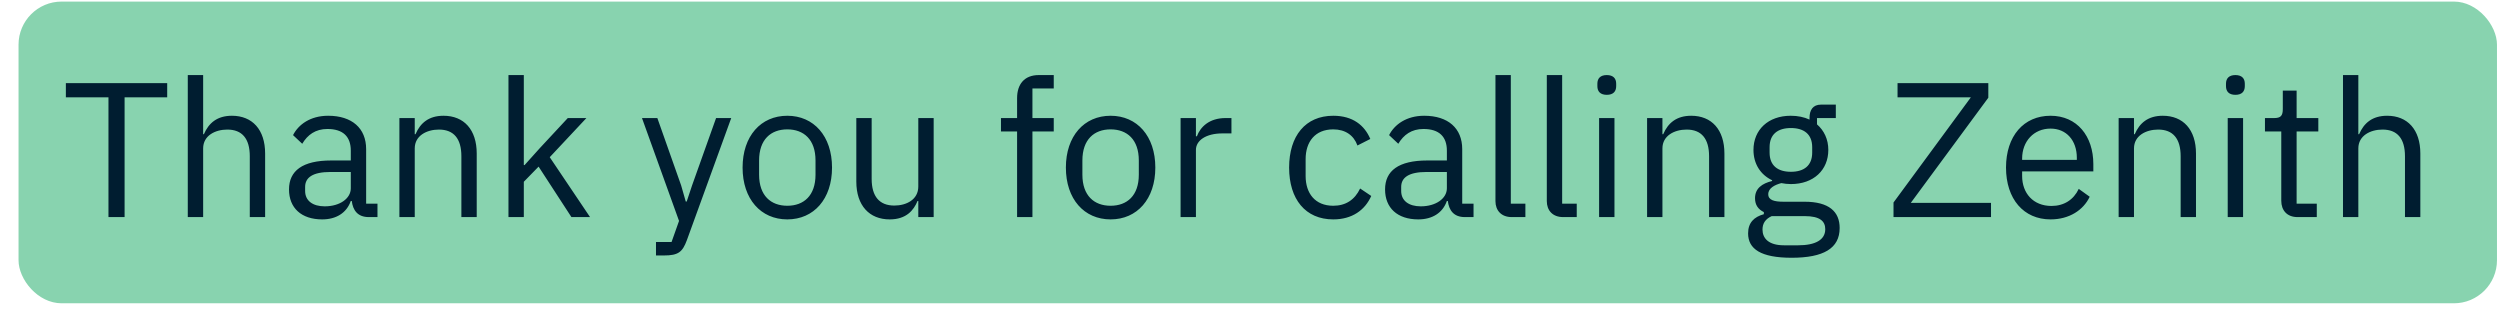
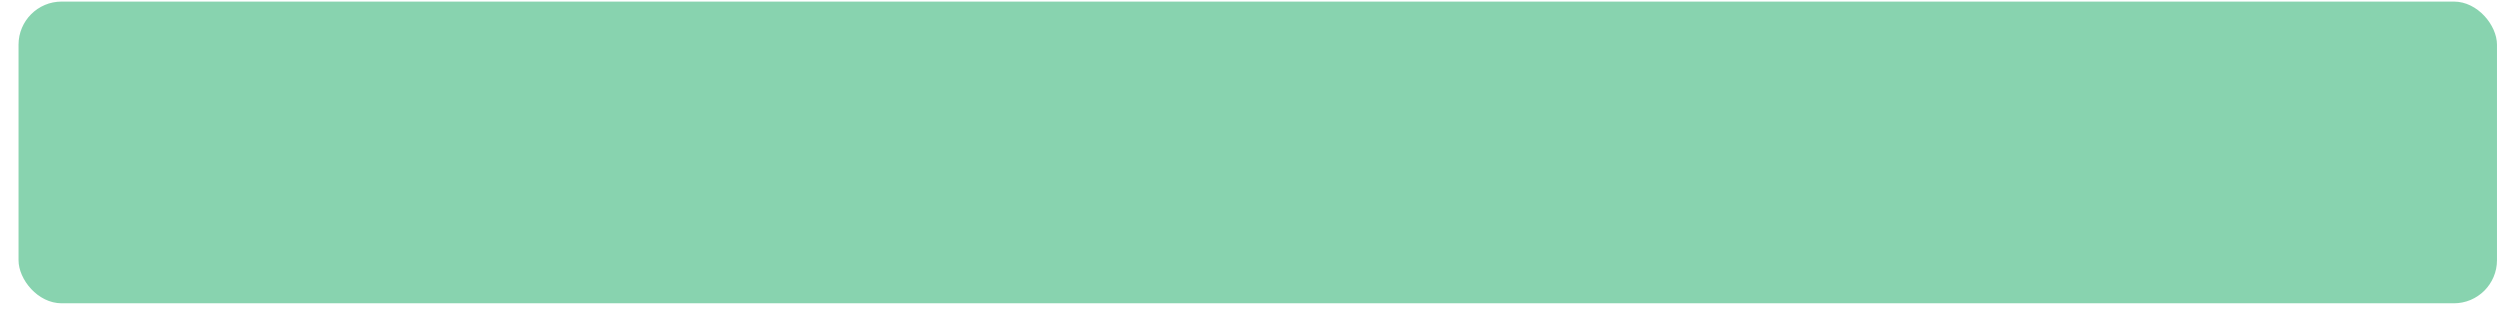
<svg xmlns="http://www.w3.org/2000/svg" width="100%" height="100%" viewBox="0 0 116 15" fill="none" preserveAspectRatio="none">
  <rect x="0.86" y="0.073" width="115" height="14" rx="2" fill="#6BC89B" fill-opacity="0.8" data-color-group="0" />
-   <path d="M7.758 4.516H5.781V10.073H5.033V4.516H3.056V3.857H7.758V4.516ZM8.713 10.073V3.483H9.426V6.226H9.461C9.684 5.709 10.076 5.371 10.761 5.371C11.706 5.371 12.302 6.012 12.302 7.125V10.073H11.59V7.25C11.59 6.43 11.233 6.012 10.548 6.012C9.978 6.012 9.426 6.297 9.426 6.885V10.073H8.713ZM17.515 10.073H17.114C16.589 10.073 16.375 9.752 16.322 9.325H16.277C16.081 9.886 15.591 10.18 14.95 10.18C13.979 10.18 13.41 9.645 13.41 8.79C13.41 7.926 14.033 7.446 15.369 7.446H16.277V6.991C16.277 6.341 15.921 5.985 15.191 5.985C14.639 5.985 14.273 6.252 14.024 6.671L13.597 6.27C13.846 5.78 14.398 5.371 15.226 5.371C16.331 5.371 16.989 5.949 16.989 6.92V9.449H17.515V10.073ZM15.066 9.574C15.77 9.574 16.277 9.209 16.277 8.737V7.98H15.333C14.523 7.98 14.158 8.229 14.158 8.675V8.862C14.158 9.316 14.514 9.574 15.066 9.574ZM19.244 10.073H18.532V5.478H19.244V6.226H19.28C19.502 5.709 19.894 5.371 20.58 5.371C21.524 5.371 22.12 6.012 22.12 7.125V10.073H21.408V7.25C21.408 6.43 21.052 6.012 20.366 6.012C19.796 6.012 19.244 6.297 19.244 6.885V10.073ZM23.593 10.073V3.483H24.305V7.659H24.341L25.045 6.876L26.345 5.478H27.209L25.508 7.294L27.378 10.073H26.514L24.991 7.731L24.305 8.434V10.073H23.593ZM32.112 8.603L33.226 5.478H33.929L31.872 11.141C31.667 11.693 31.48 11.854 30.803 11.854H30.438V11.23H31.16L31.507 10.251L29.788 5.478H30.501L31.605 8.603L31.819 9.351H31.863L32.112 8.603ZM36.531 10.18C35.302 10.18 34.456 9.236 34.456 7.775C34.456 6.315 35.302 5.371 36.531 5.371C37.76 5.371 38.606 6.315 38.606 7.775C38.606 9.236 37.76 10.18 36.531 10.18ZM36.531 9.547C37.297 9.547 37.84 9.075 37.84 8.105V7.446C37.84 6.475 37.297 6.003 36.531 6.003C35.765 6.003 35.222 6.475 35.222 7.446V8.105C35.222 9.075 35.765 9.547 36.531 9.547ZM42.609 10.073V9.325H42.574C42.395 9.761 42.048 10.18 41.282 10.18C40.338 10.18 39.733 9.538 39.733 8.425V5.478H40.445V8.3C40.445 9.12 40.81 9.538 41.496 9.538C42.057 9.538 42.609 9.262 42.609 8.657V5.478H43.322V10.073H42.609ZM47.193 10.073V6.101H46.445V5.478H47.193V4.551C47.193 3.919 47.522 3.483 48.199 3.483H48.894V4.106H47.905V5.478H48.894V6.101H47.905V10.073H47.193ZM51.532 10.18C50.303 10.18 49.457 9.236 49.457 7.775C49.457 6.315 50.303 5.371 51.532 5.371C52.761 5.371 53.607 6.315 53.607 7.775C53.607 9.236 52.761 10.18 51.532 10.18ZM51.532 9.547C52.298 9.547 52.841 9.075 52.841 8.105V7.446C52.841 6.475 52.298 6.003 51.532 6.003C50.766 6.003 50.223 6.475 50.223 7.446V8.105C50.223 9.075 50.766 9.547 51.532 9.547ZM55.491 10.073H54.779V5.478H55.491V6.324H55.536C55.696 5.887 56.115 5.478 56.863 5.478H57.139V6.19H56.72C55.954 6.19 55.491 6.519 55.491 6.956V10.073ZM61.863 10.18C60.572 10.18 59.815 9.244 59.815 7.775C59.815 6.306 60.572 5.371 61.863 5.371C62.772 5.371 63.315 5.816 63.582 6.448L62.985 6.751C62.816 6.279 62.424 6.003 61.863 6.003C61.017 6.003 60.581 6.582 60.581 7.383V8.167C60.581 8.968 61.017 9.547 61.863 9.547C62.442 9.547 62.861 9.271 63.11 8.746L63.626 9.093C63.333 9.752 62.736 10.18 61.863 10.18ZM68.372 10.073H67.972C67.446 10.073 67.232 9.752 67.179 9.325H67.135C66.939 9.886 66.449 10.18 65.808 10.18C64.837 10.18 64.267 9.645 64.267 8.79C64.267 7.926 64.89 7.446 66.226 7.446H67.135V6.991C67.135 6.341 66.778 5.985 66.048 5.985C65.496 5.985 65.131 6.252 64.881 6.671L64.454 6.27C64.703 5.78 65.255 5.371 66.084 5.371C67.188 5.371 67.847 5.949 67.847 6.92V9.449H68.372V10.073ZM65.923 9.574C66.627 9.574 67.135 9.209 67.135 8.737V7.98H66.191C65.38 7.98 65.015 8.229 65.015 8.675V8.862C65.015 9.316 65.371 9.574 65.923 9.574ZM70.778 10.073H70.146C69.656 10.073 69.389 9.761 69.389 9.333V3.483H70.102V9.449H70.778V10.073ZM73.161 10.073H72.529C72.039 10.073 71.772 9.761 71.772 9.333V3.483H72.484V9.449H73.161V10.073ZM74.555 4.4C74.252 4.4 74.118 4.24 74.118 3.999V3.883C74.118 3.643 74.252 3.483 74.555 3.483C74.857 3.483 74.991 3.643 74.991 3.883V3.999C74.991 4.24 74.857 4.4 74.555 4.4ZM74.198 10.073V5.478H74.911V10.073H74.198ZM77.137 10.073H76.425V5.478H77.137V6.226H77.173C77.395 5.709 77.787 5.371 78.473 5.371C79.417 5.371 80.013 6.012 80.013 7.125V10.073H79.301V7.25C79.301 6.43 78.945 6.012 78.259 6.012C77.689 6.012 77.137 6.297 77.137 6.885V10.073ZM85.36 10.58C85.36 11.524 84.612 11.96 83.133 11.96C81.7 11.96 81.112 11.551 81.112 10.83C81.112 10.331 81.388 10.064 81.842 9.939V9.841C81.584 9.716 81.433 9.512 81.433 9.2C81.433 8.737 81.762 8.514 82.225 8.398V8.363C81.682 8.105 81.361 7.597 81.361 6.956C81.361 6.021 82.047 5.371 83.089 5.371C83.418 5.371 83.712 5.433 83.962 5.549V5.469C83.962 5.112 84.113 4.854 84.496 4.854H85.182V5.478H84.309V5.771C84.638 6.056 84.834 6.466 84.834 6.956C84.834 7.891 84.149 8.541 83.098 8.541C82.947 8.541 82.786 8.523 82.653 8.496C82.35 8.577 82.047 8.728 82.047 9.013C82.047 9.289 82.332 9.36 82.751 9.36H83.73C84.87 9.36 85.36 9.823 85.36 10.58ZM84.692 10.634C84.692 10.268 84.451 10.028 83.739 10.028H82.207C81.913 10.162 81.78 10.367 81.78 10.652C81.78 11.052 82.056 11.382 82.777 11.382H83.436C84.229 11.382 84.692 11.132 84.692 10.634ZM83.098 7.971C83.703 7.971 84.086 7.686 84.086 7.08V6.831C84.086 6.226 83.703 5.941 83.098 5.941C82.492 5.941 82.109 6.226 82.109 6.831V7.08C82.109 7.686 82.492 7.971 83.098 7.971ZM92.383 9.414V10.073H87.859V9.396L91.448 4.516H88.046V3.857H92.258V4.534L88.66 9.414H92.383ZM95.145 10.18C93.898 10.18 93.079 9.236 93.079 7.775C93.079 6.315 93.898 5.371 95.145 5.371C96.374 5.371 97.131 6.315 97.131 7.615V7.953H93.827V8.167C93.827 8.959 94.335 9.556 95.19 9.556C95.769 9.556 96.214 9.271 96.454 8.764L96.962 9.129C96.668 9.752 96.009 10.18 95.145 10.18ZM95.145 5.967C94.371 5.967 93.827 6.555 93.827 7.357V7.419H96.365V7.321C96.365 6.511 95.876 5.967 95.145 5.967ZM99.017 10.073H98.305V5.478H99.017V6.226H99.053C99.276 5.709 99.668 5.371 100.353 5.371C101.297 5.371 101.894 6.012 101.894 7.125V10.073H101.182V7.25C101.182 6.43 100.825 6.012 100.14 6.012C99.57 6.012 99.017 6.297 99.017 6.885V10.073ZM103.723 4.4C103.42 4.4 103.286 4.24 103.286 3.999V3.883C103.286 3.643 103.42 3.483 103.723 3.483C104.025 3.483 104.159 3.643 104.159 3.883V3.999C104.159 4.24 104.025 4.4 103.723 4.4ZM103.366 10.073V5.478H104.079V10.073H103.366ZM107.499 10.073H106.608C106.118 10.073 105.851 9.761 105.851 9.316V6.101H105.094V5.478H105.522C105.824 5.478 105.922 5.371 105.922 5.059V4.204H106.563V5.478H107.57V6.101H106.563V9.449H107.499V10.073ZM108.715 10.073V3.483H109.427V6.226H109.463C109.686 5.709 110.077 5.371 110.763 5.371C111.707 5.371 112.304 6.012 112.304 7.125V10.073H111.591V7.25C111.591 6.43 111.235 6.012 110.549 6.012C109.979 6.012 109.427 6.297 109.427 6.885V10.073H108.715Z" fill="#001D30" data-color-group="1" />
</svg>